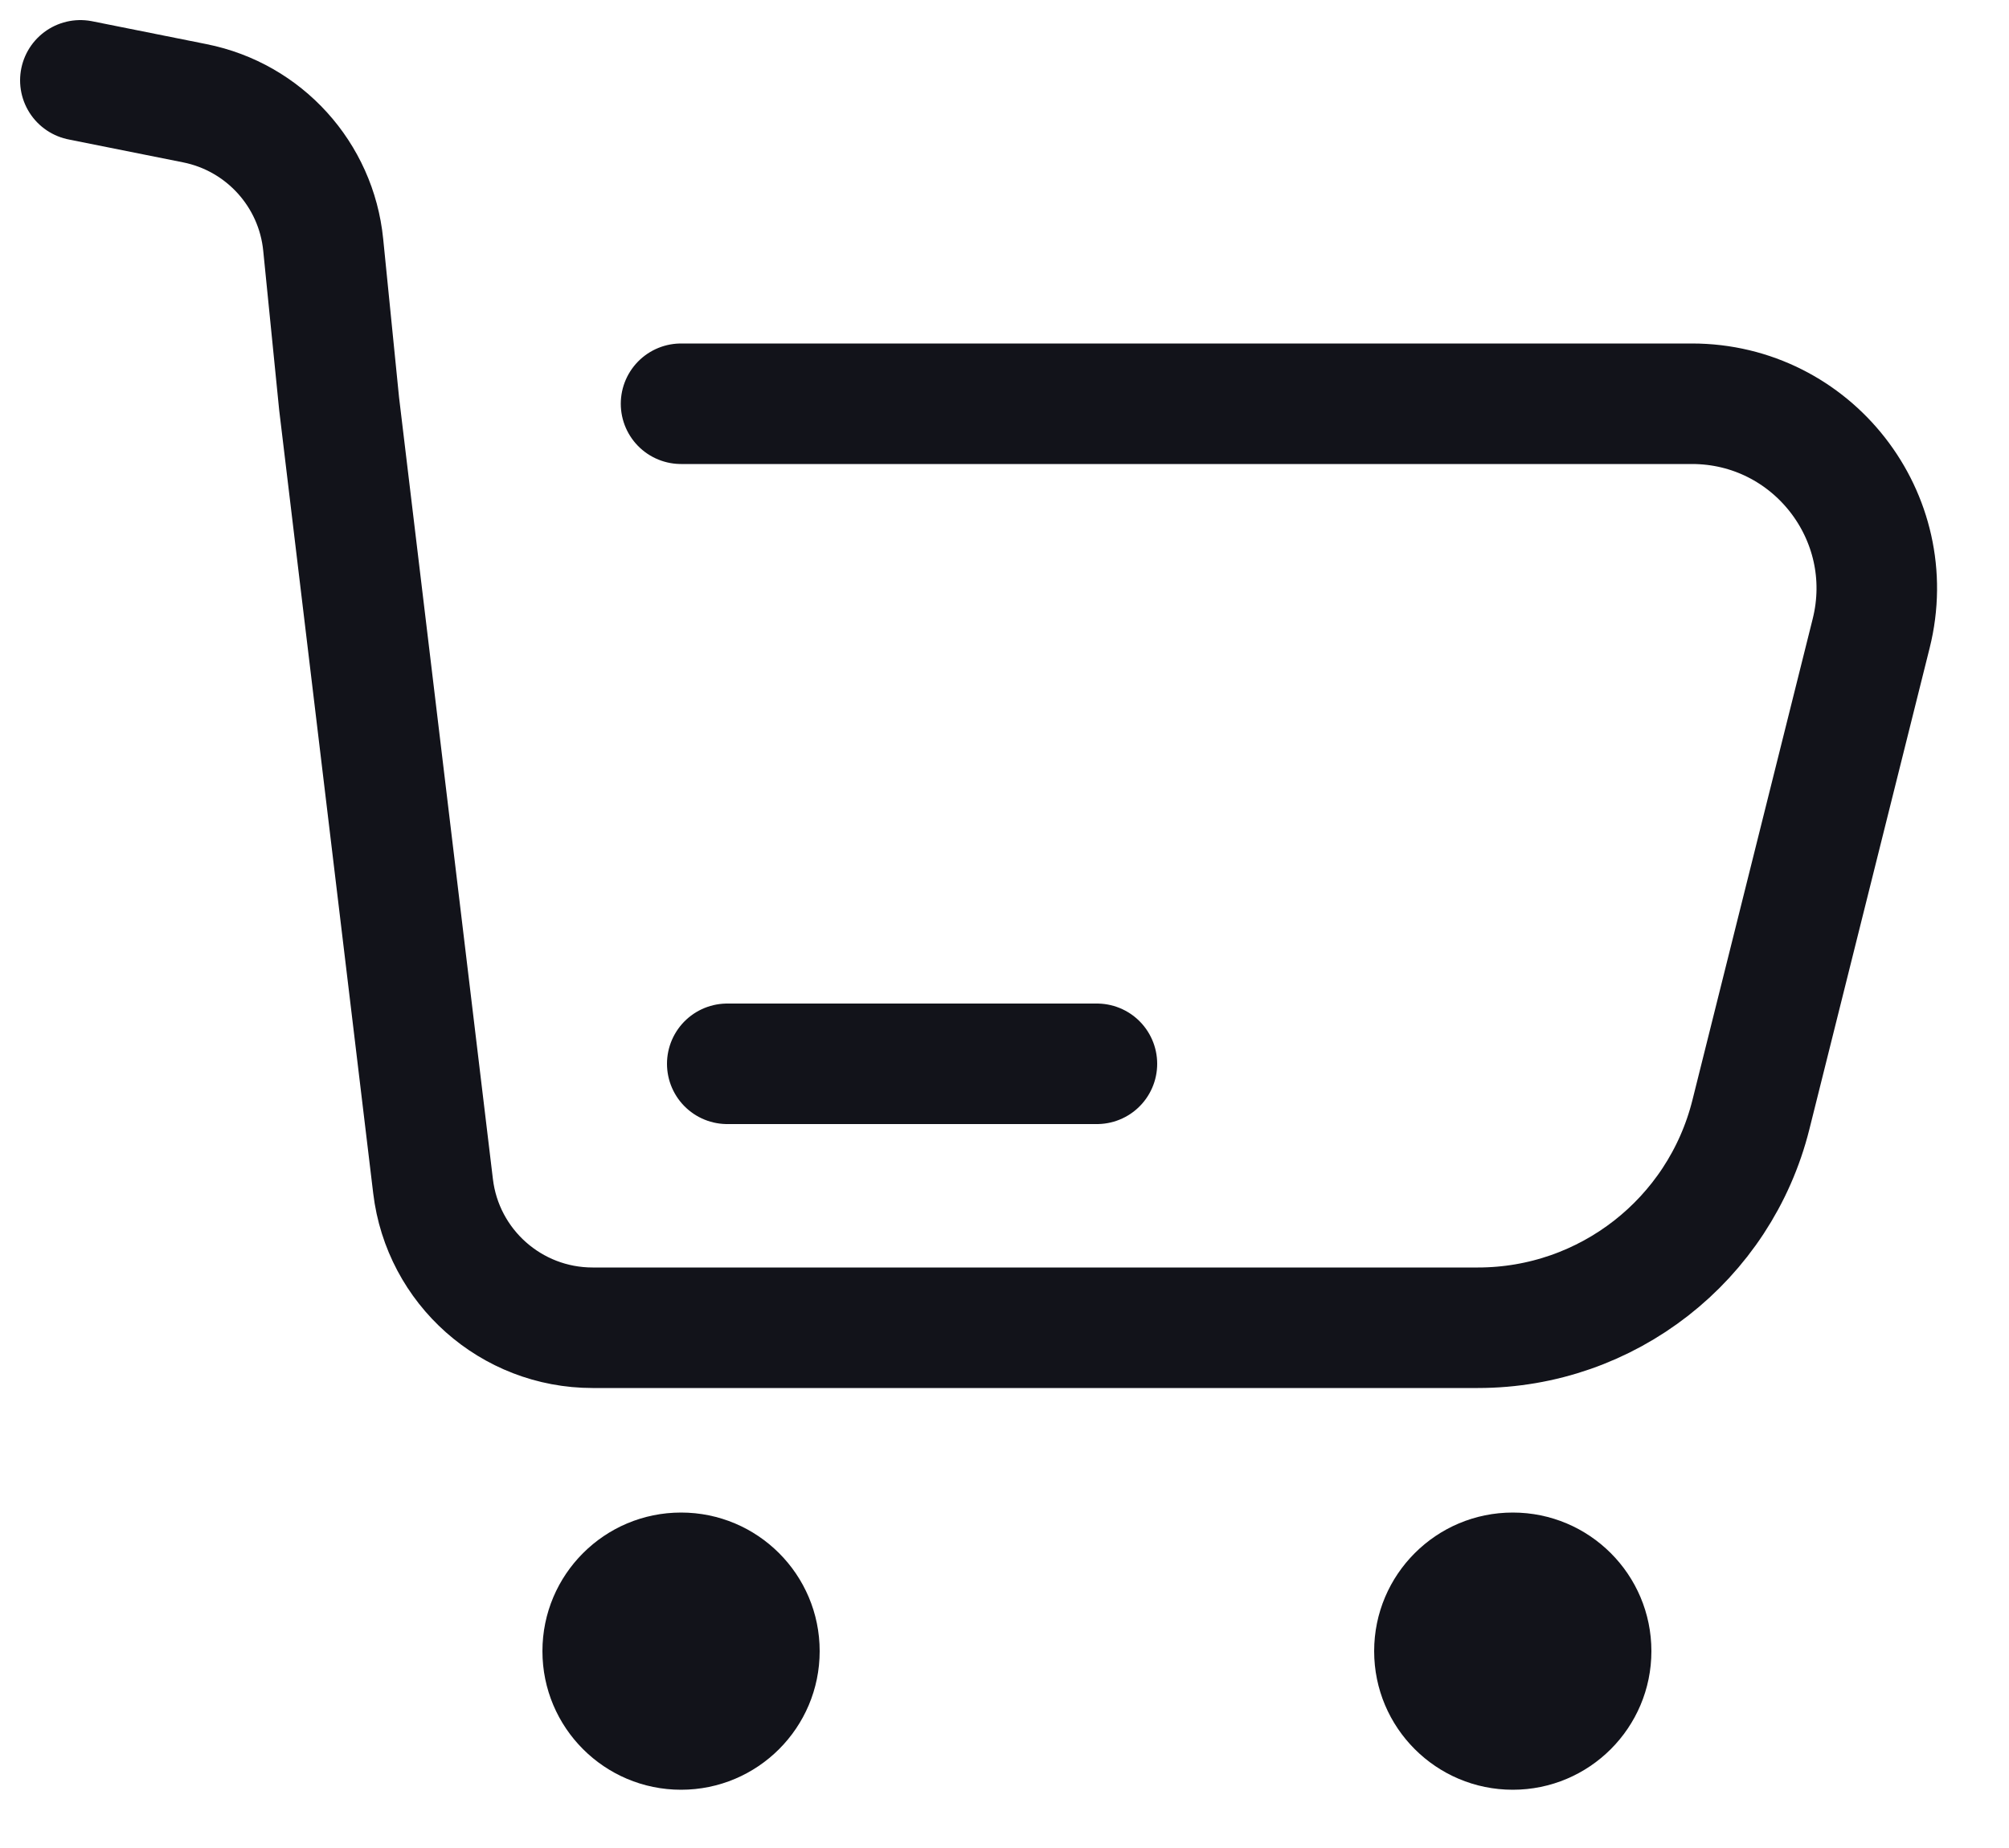
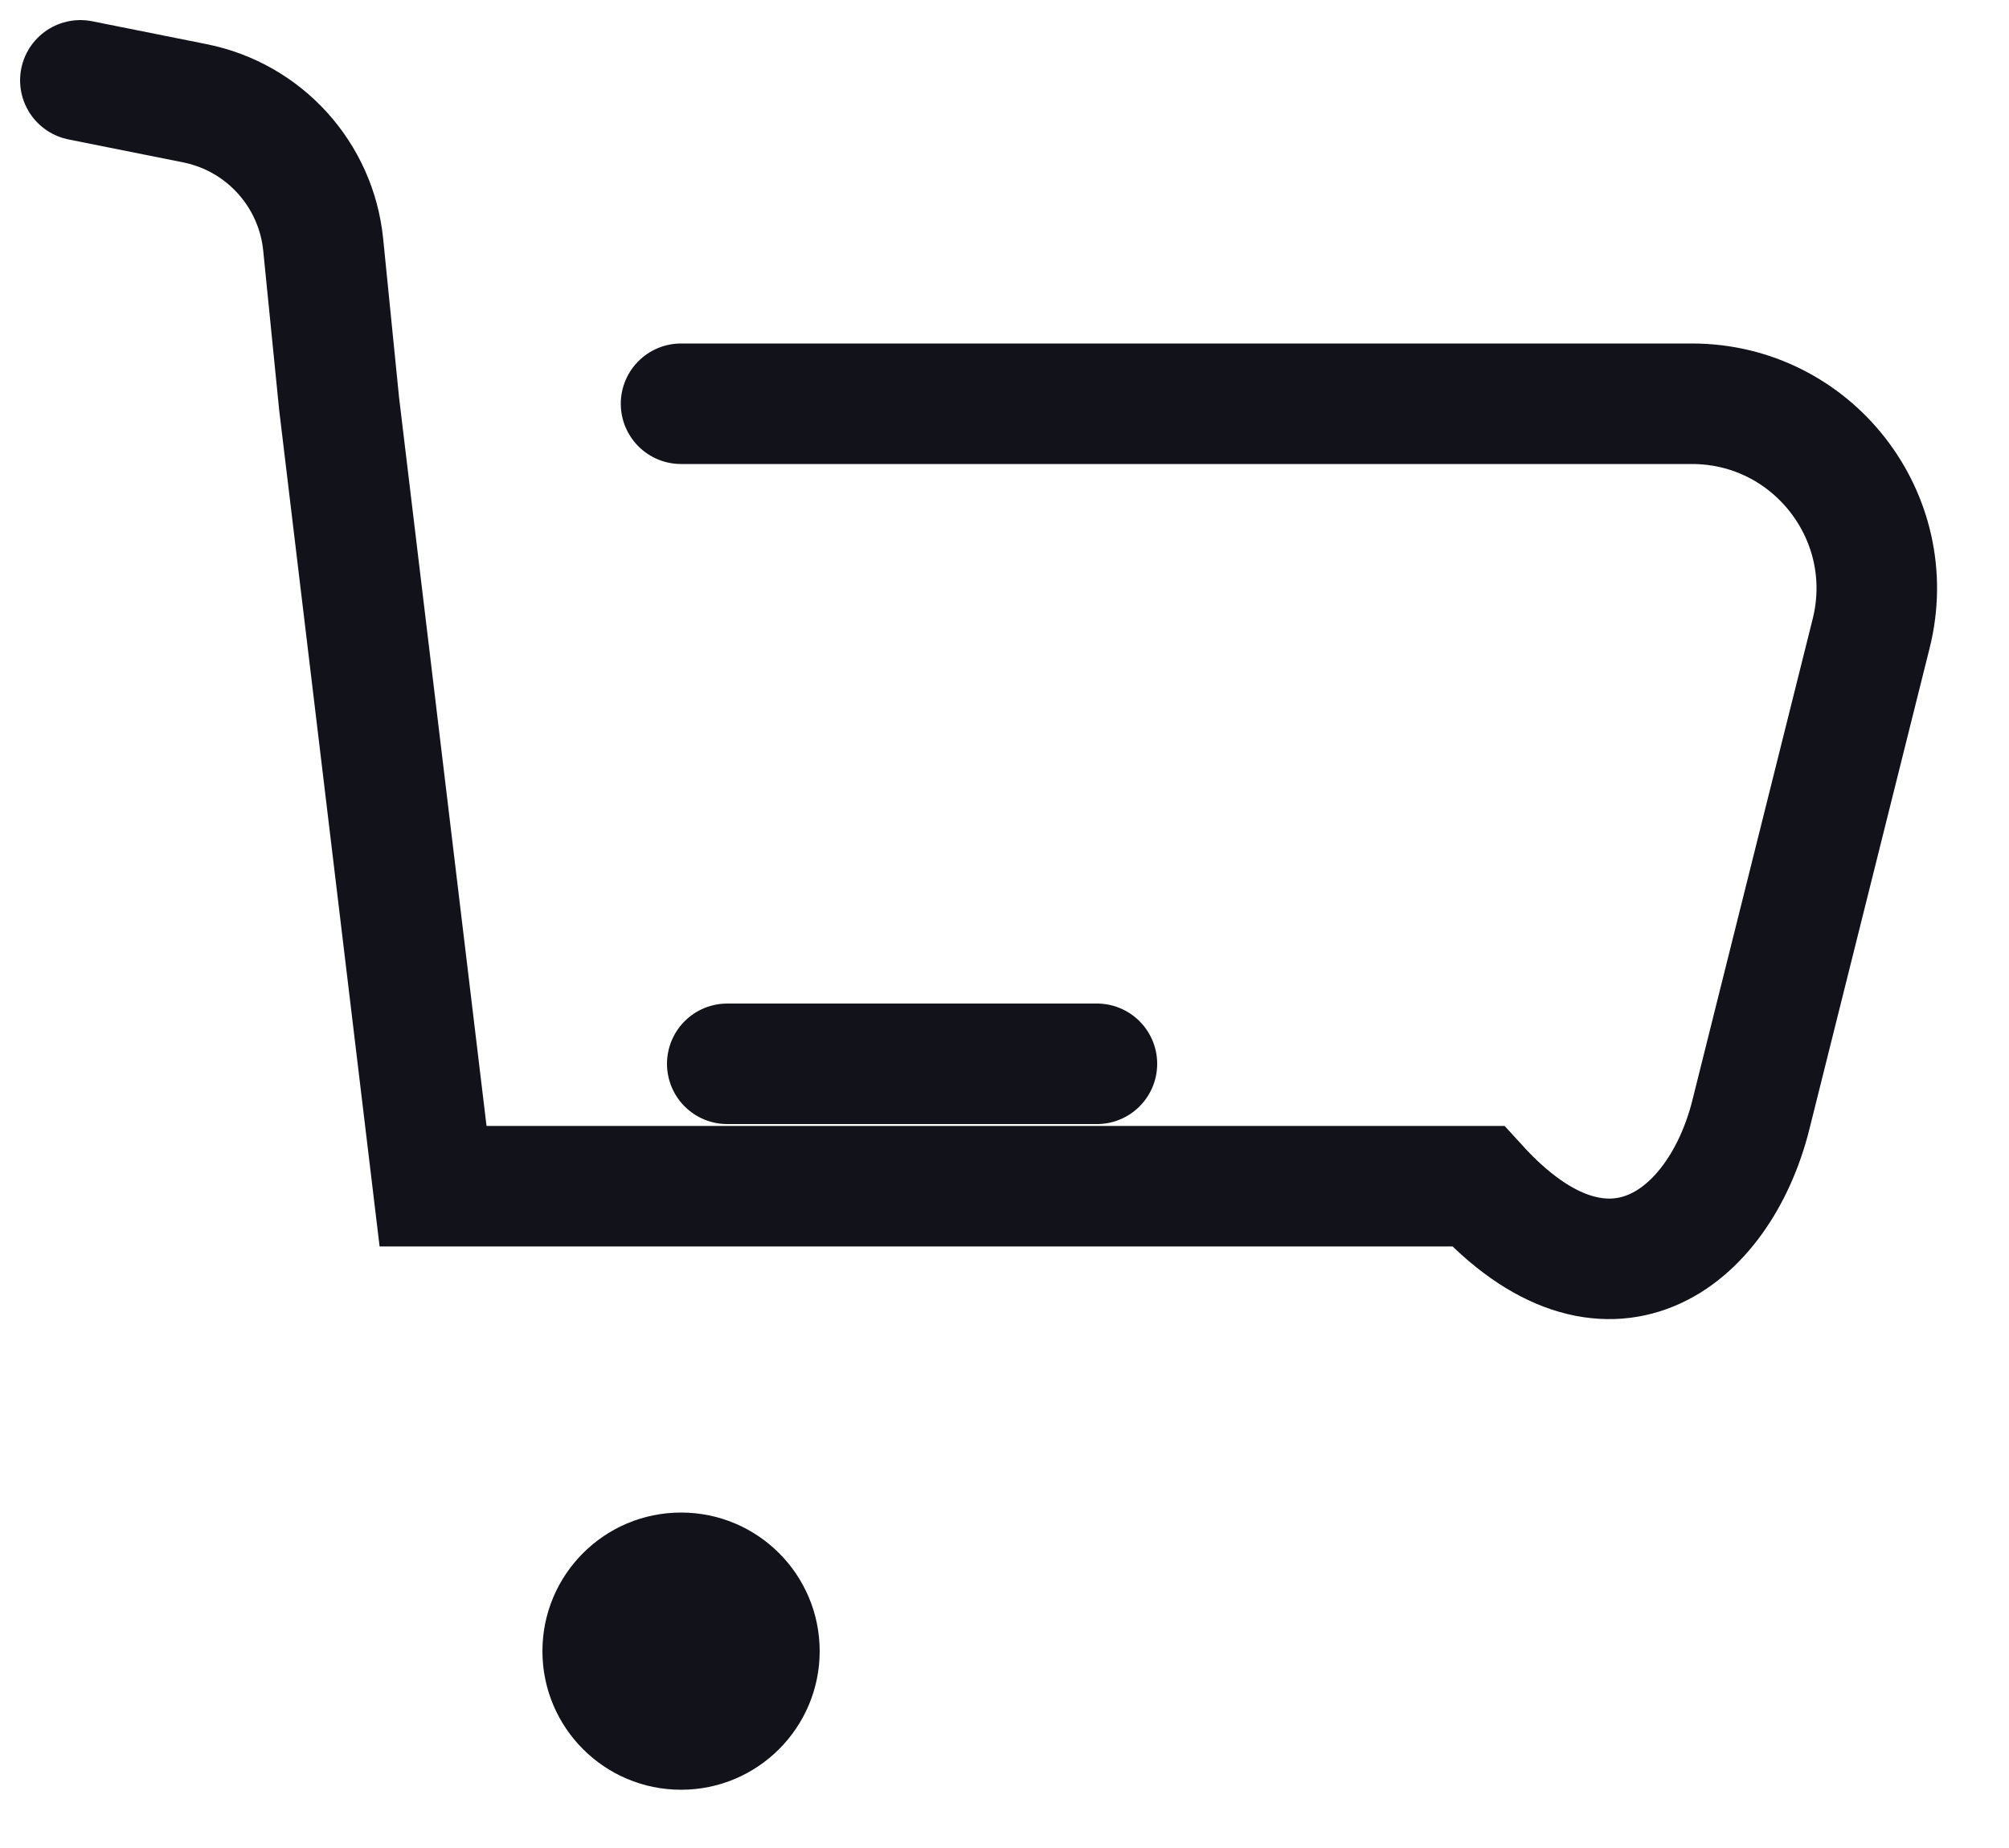
<svg xmlns="http://www.w3.org/2000/svg" width="25" height="23" viewBox="0 0 25 23" fill="none">
-   <path d="M1 1L2.424 1.285C3.286 1.457 3.935 2.172 4.022 3.047L4.22 5.025L5.389 14.763C5.509 15.768 6.362 16.525 7.374 16.525H18.392C19.998 16.525 21.398 15.432 21.788 13.874L23.285 7.883C23.648 6.431 22.55 5.025 21.054 5.025H14.11H8.475" stroke="#12131A" stroke-width="1.5" stroke-linecap="round" />
+   <path d="M1 1L2.424 1.285C3.286 1.457 3.935 2.172 4.022 3.047L4.22 5.025L5.389 14.763H18.392C19.998 16.525 21.398 15.432 21.788 13.874L23.285 7.883C23.648 6.431 22.55 5.025 21.054 5.025H14.11H8.475" stroke="#12131A" stroke-width="1.5" stroke-linecap="round" />
  <path d="M13.65 13.24H9.05" stroke="#12131A" stroke-width="1.5" stroke-linecap="round" stroke-linejoin="round" />
  <circle cx="8.475" cy="20.55" r="1.725" fill="#12131A" />
-   <circle cx="18.825" cy="20.55" r="1.725" fill="#12131A" />
</svg>